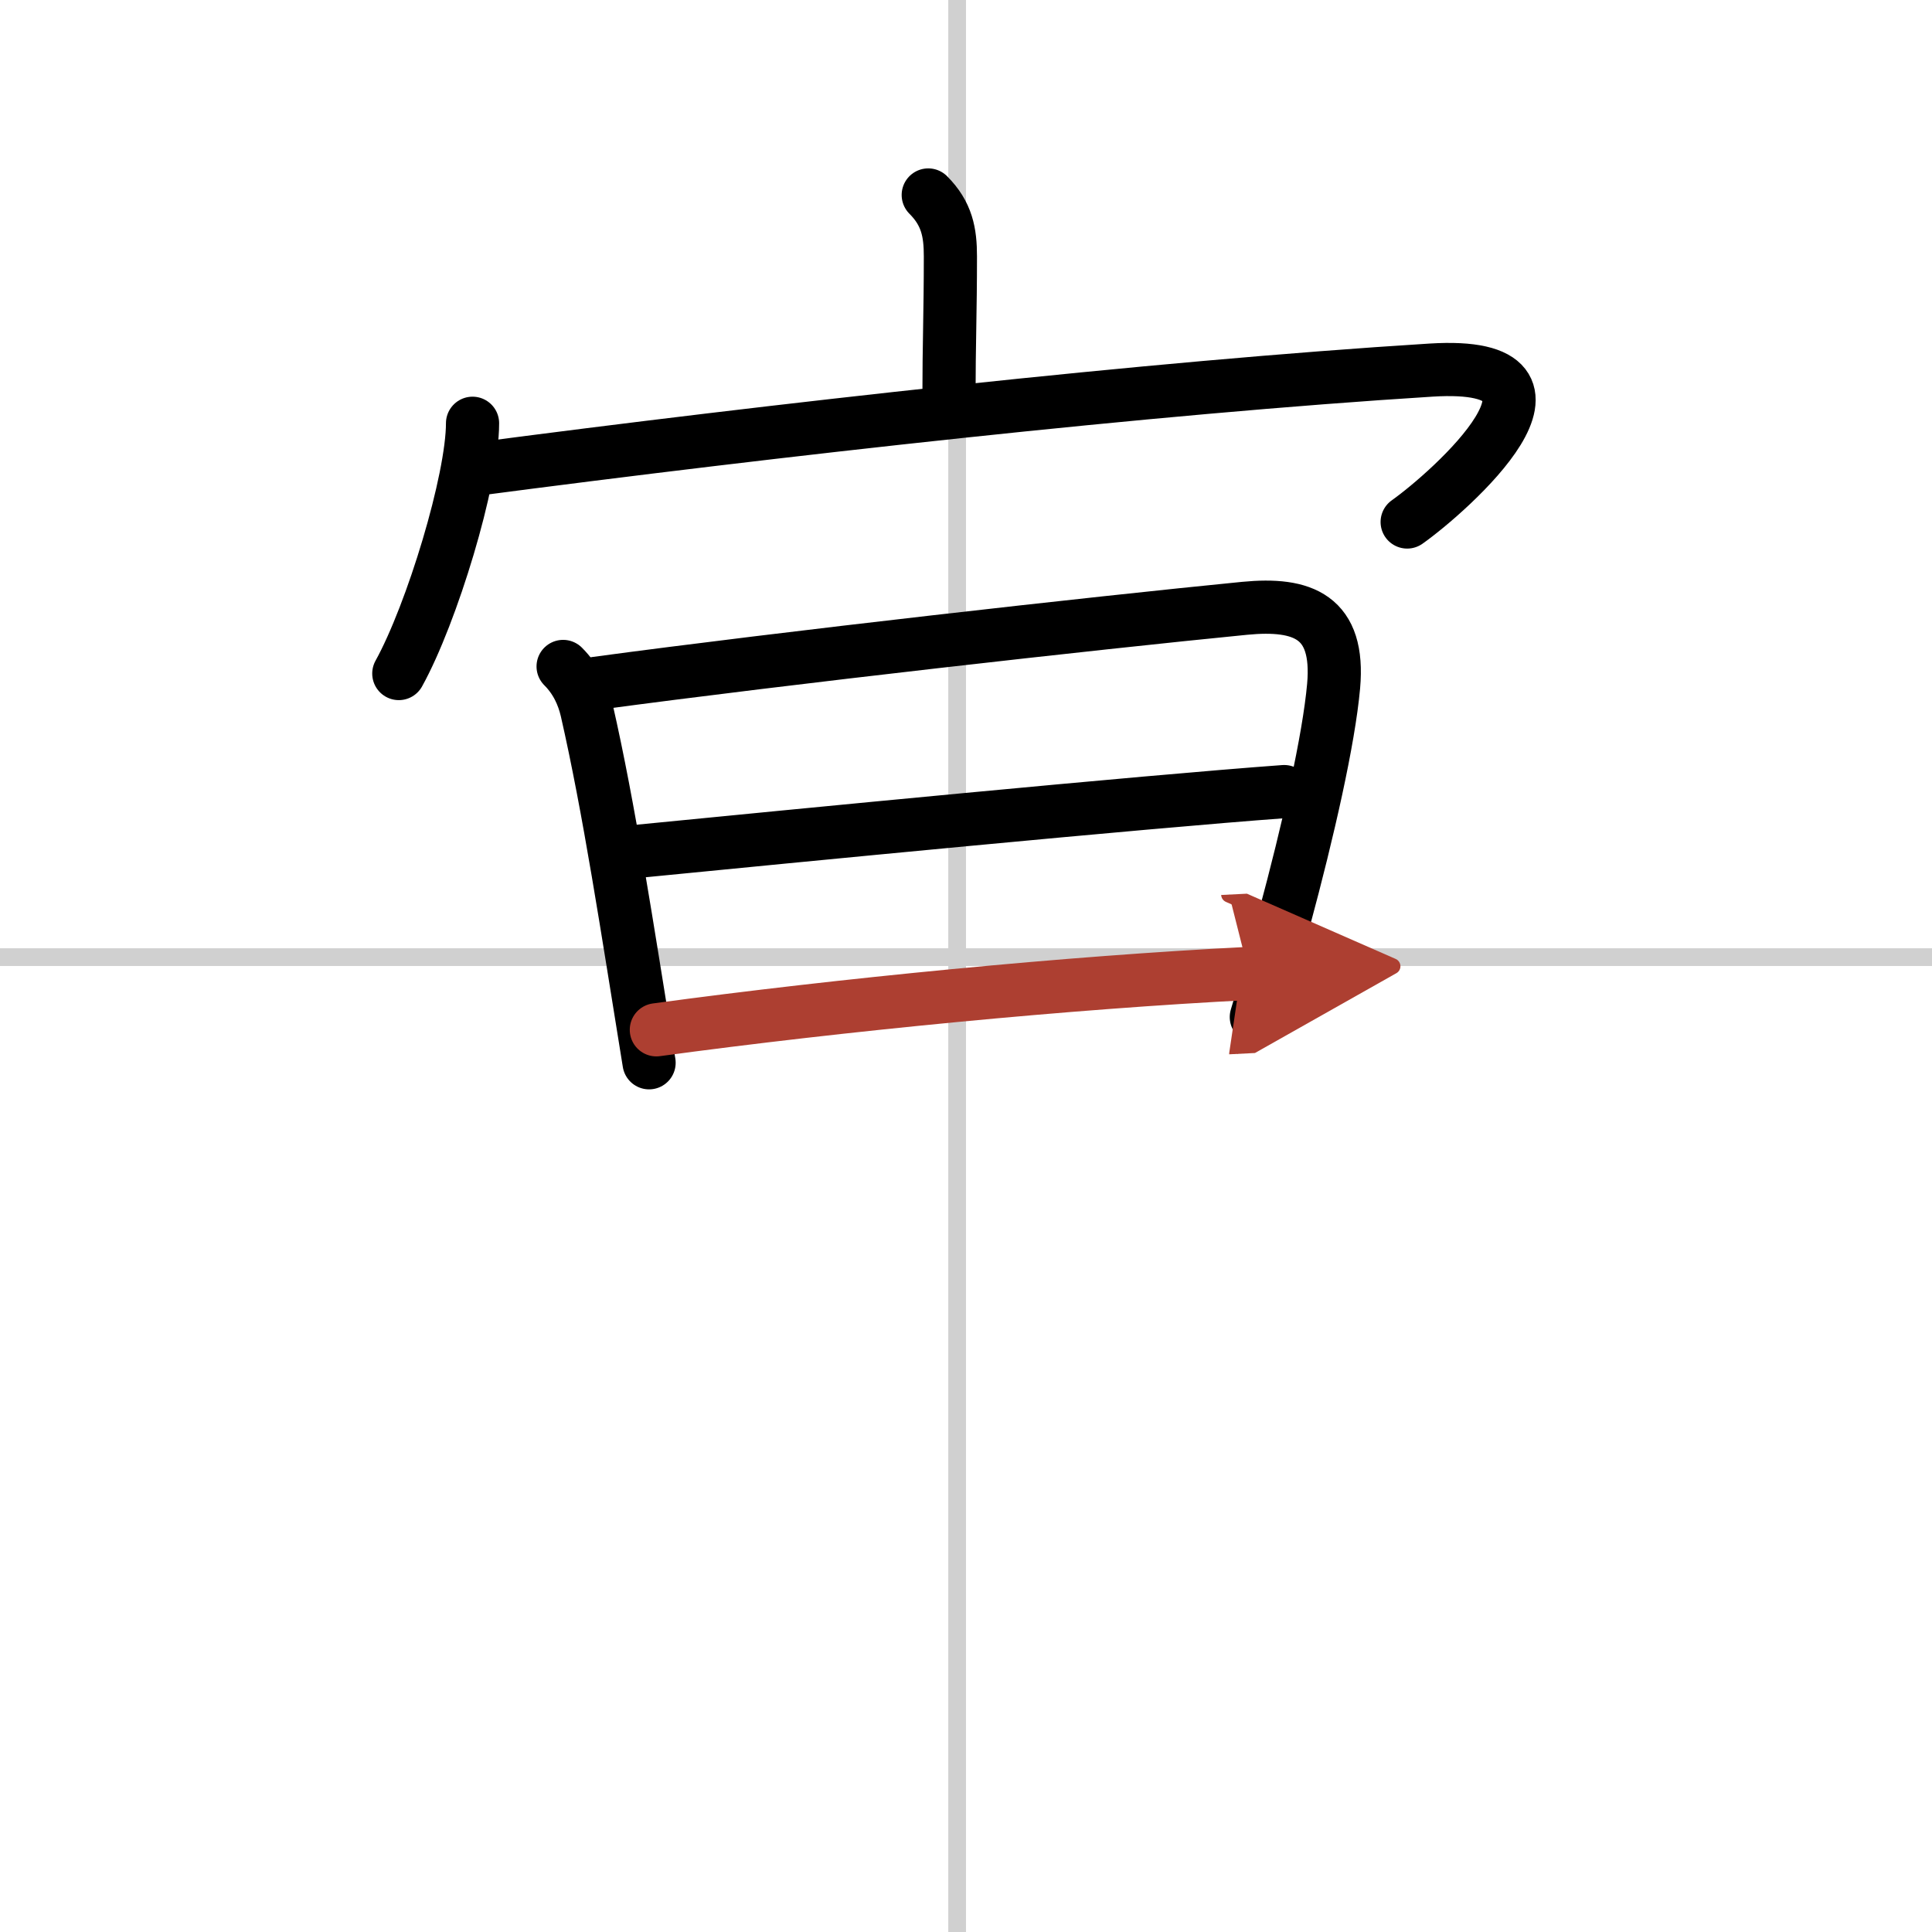
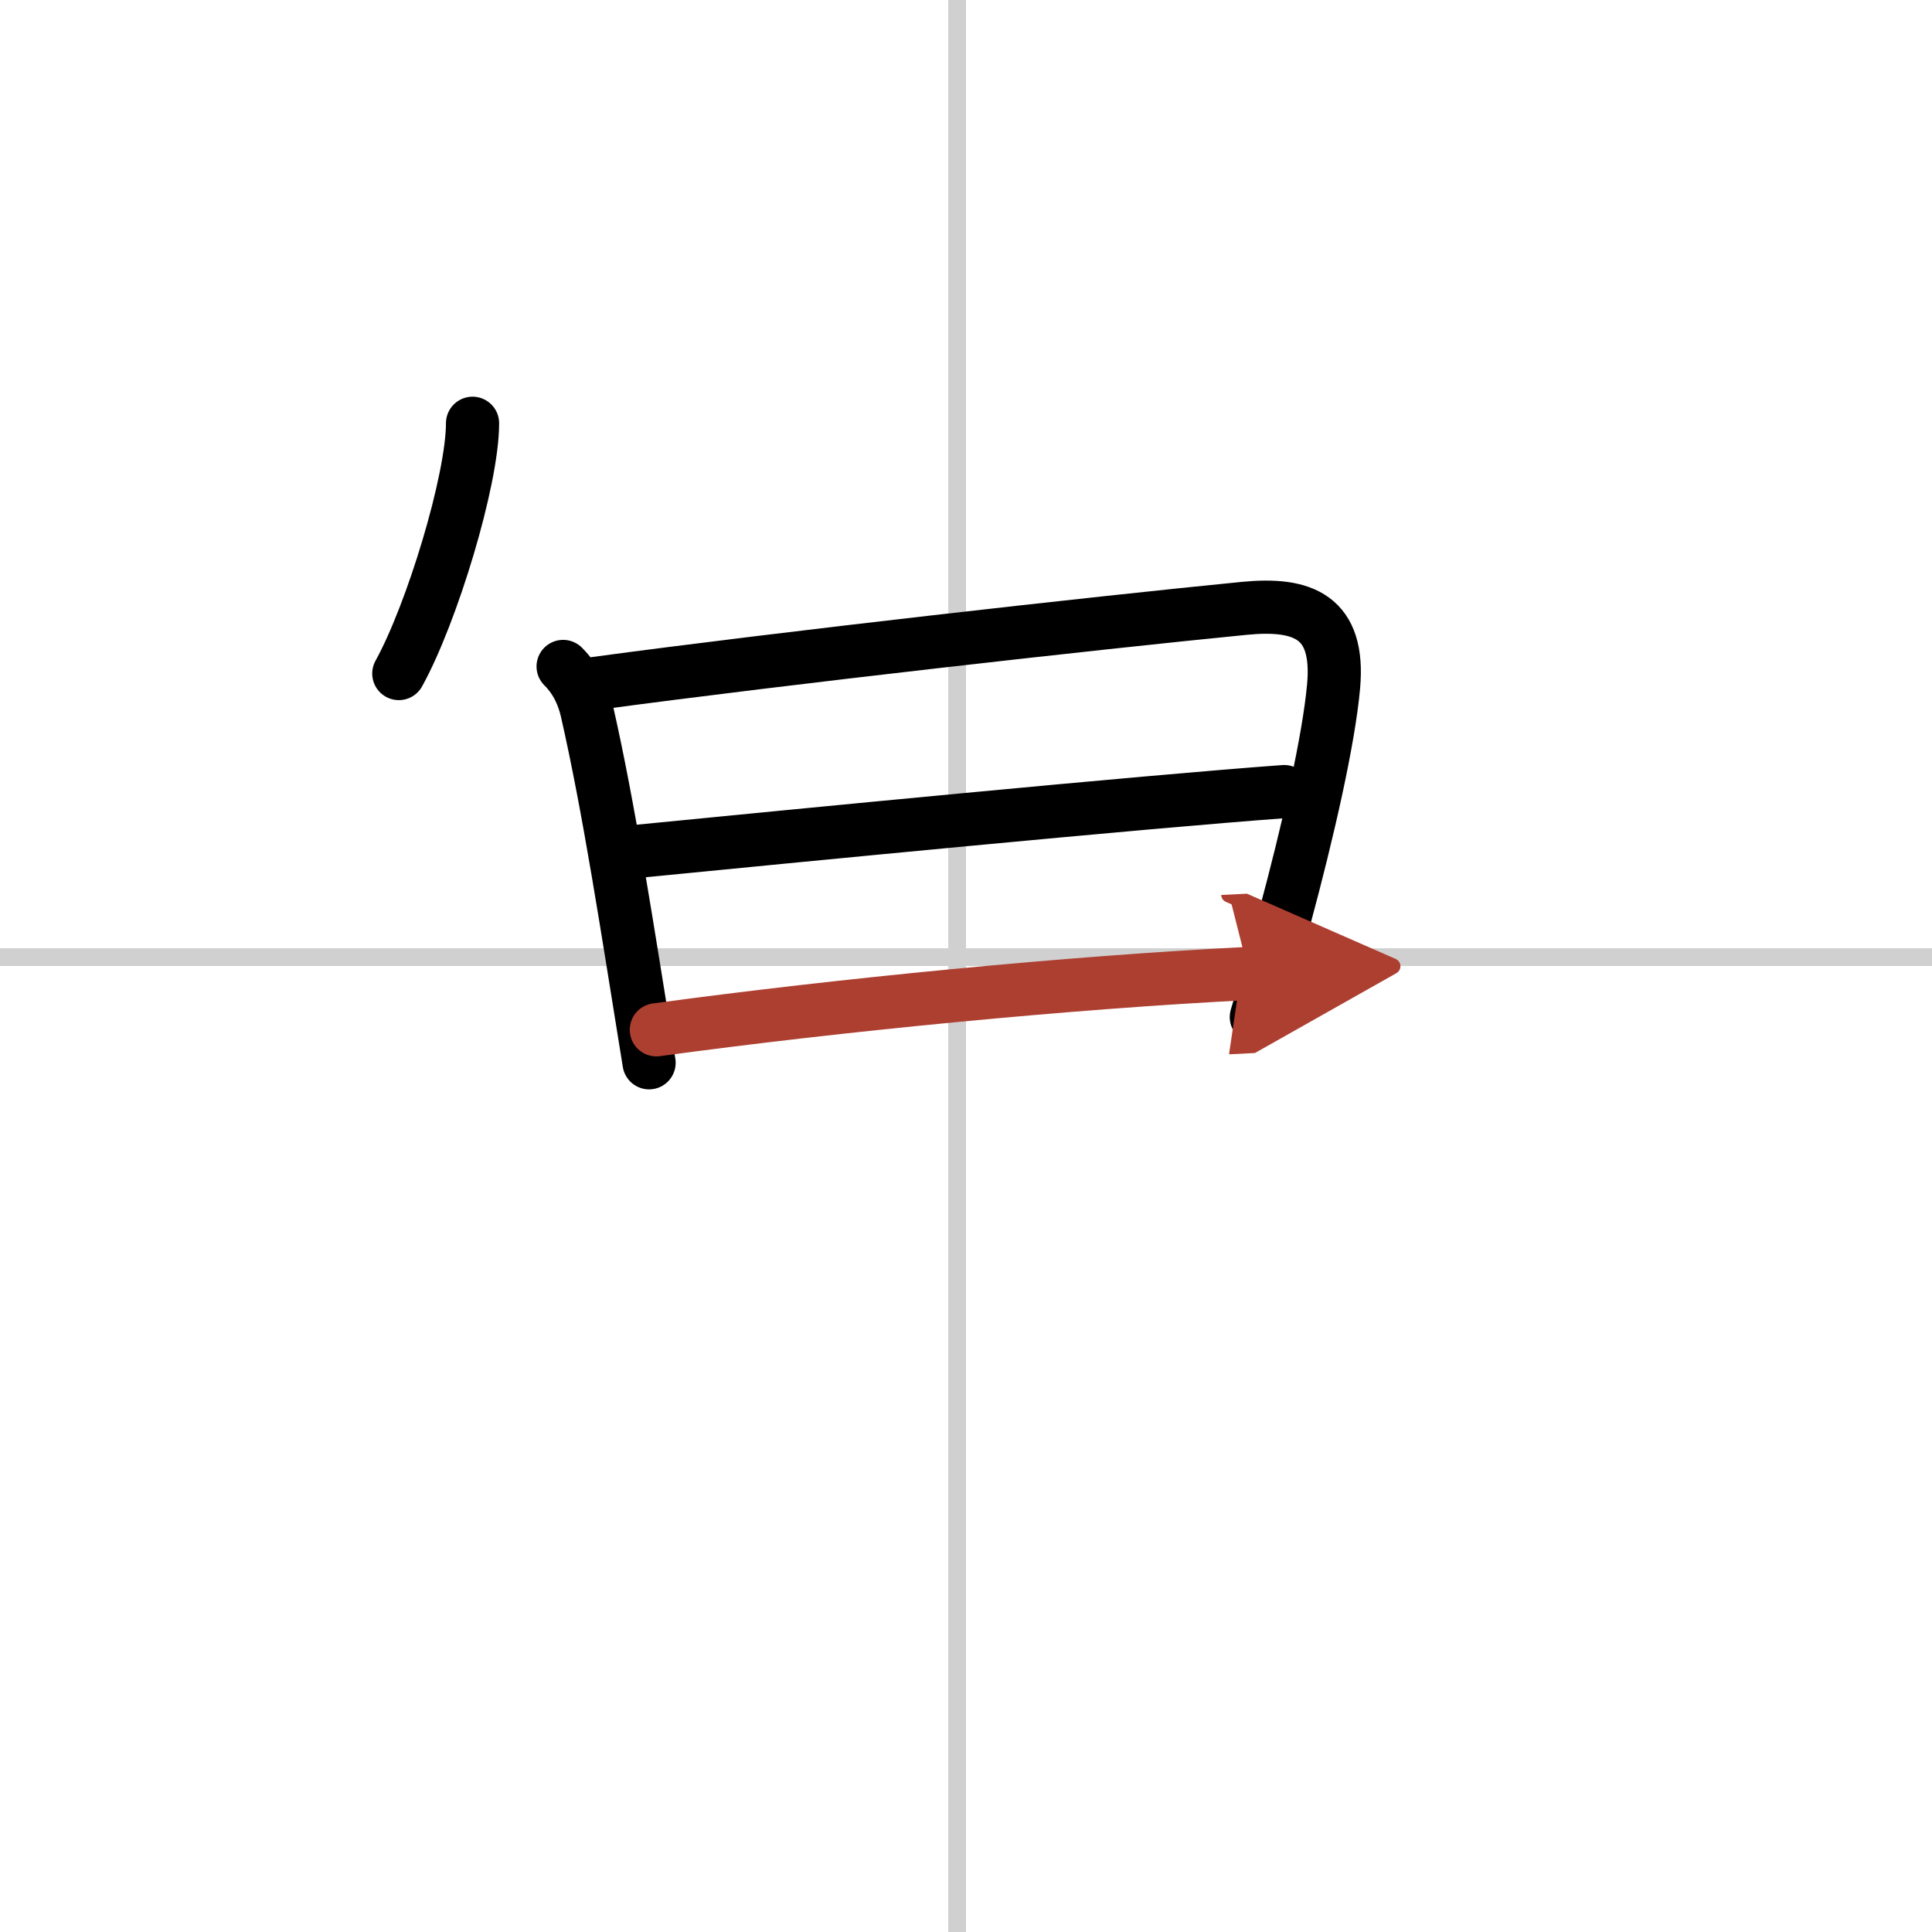
<svg xmlns="http://www.w3.org/2000/svg" width="400" height="400" viewBox="0 0 109 109">
  <defs>
    <marker id="a" markerWidth="4" orient="auto" refX="1" refY="5" viewBox="0 0 10 10">
      <polyline points="0 0 10 5 0 10 1 5" fill="#ad3f31" stroke="#ad3f31" />
    </marker>
  </defs>
  <g fill="none" stroke="#000" stroke-linecap="round" stroke-linejoin="round" stroke-width="3">
    <rect width="100%" height="100%" fill="#fff" stroke="#fff" />
    <line x1="54" x2="54" y2="109" stroke="#d0d0d0" stroke-width="1" />
    <line x2="109" y1="54" y2="54" stroke="#d0d0d0" stroke-width="1" />
-     <path d="m52.37 11c1.06 1.06 1.25 2.12 1.25 3.47 0 3.08-0.08 5.06-0.08 7.86" />
    <path d="m26.66 23.88c0 3.2-2.29 10.74-4.16 14.12" />
-     <path d="m26.64 26.5c17.11-2.25 38.24-4.63 54.1-5.62 9.5-0.59 1.01 6.9-1.35 8.57" />
    <path d="m31.77 37.6c0.75 0.75 1.13 1.62 1.33 2.46 1.27 5.56 2.27 12.19 3.52 19.9" />
    <path d="m33.64 38.55c10.67-1.44 28.04-3.39 36.58-4.23 3.29-0.32 5.37 0.47 5.02 4.39-0.27 3.01-1.42 8.1-2.8 13.21-0.5 1.85-1.03 3.7-1.56 5.46" />
    <path d="m35.57 48.07c9.55-0.94 28.8-2.82 36.88-3.41" />
    <path d="m37.03 58.1c10.44-1.42 23.29-2.67 33.44-3.18" marker-end="url(#a)" stroke="#ad3f31" />
  </g>
</svg>